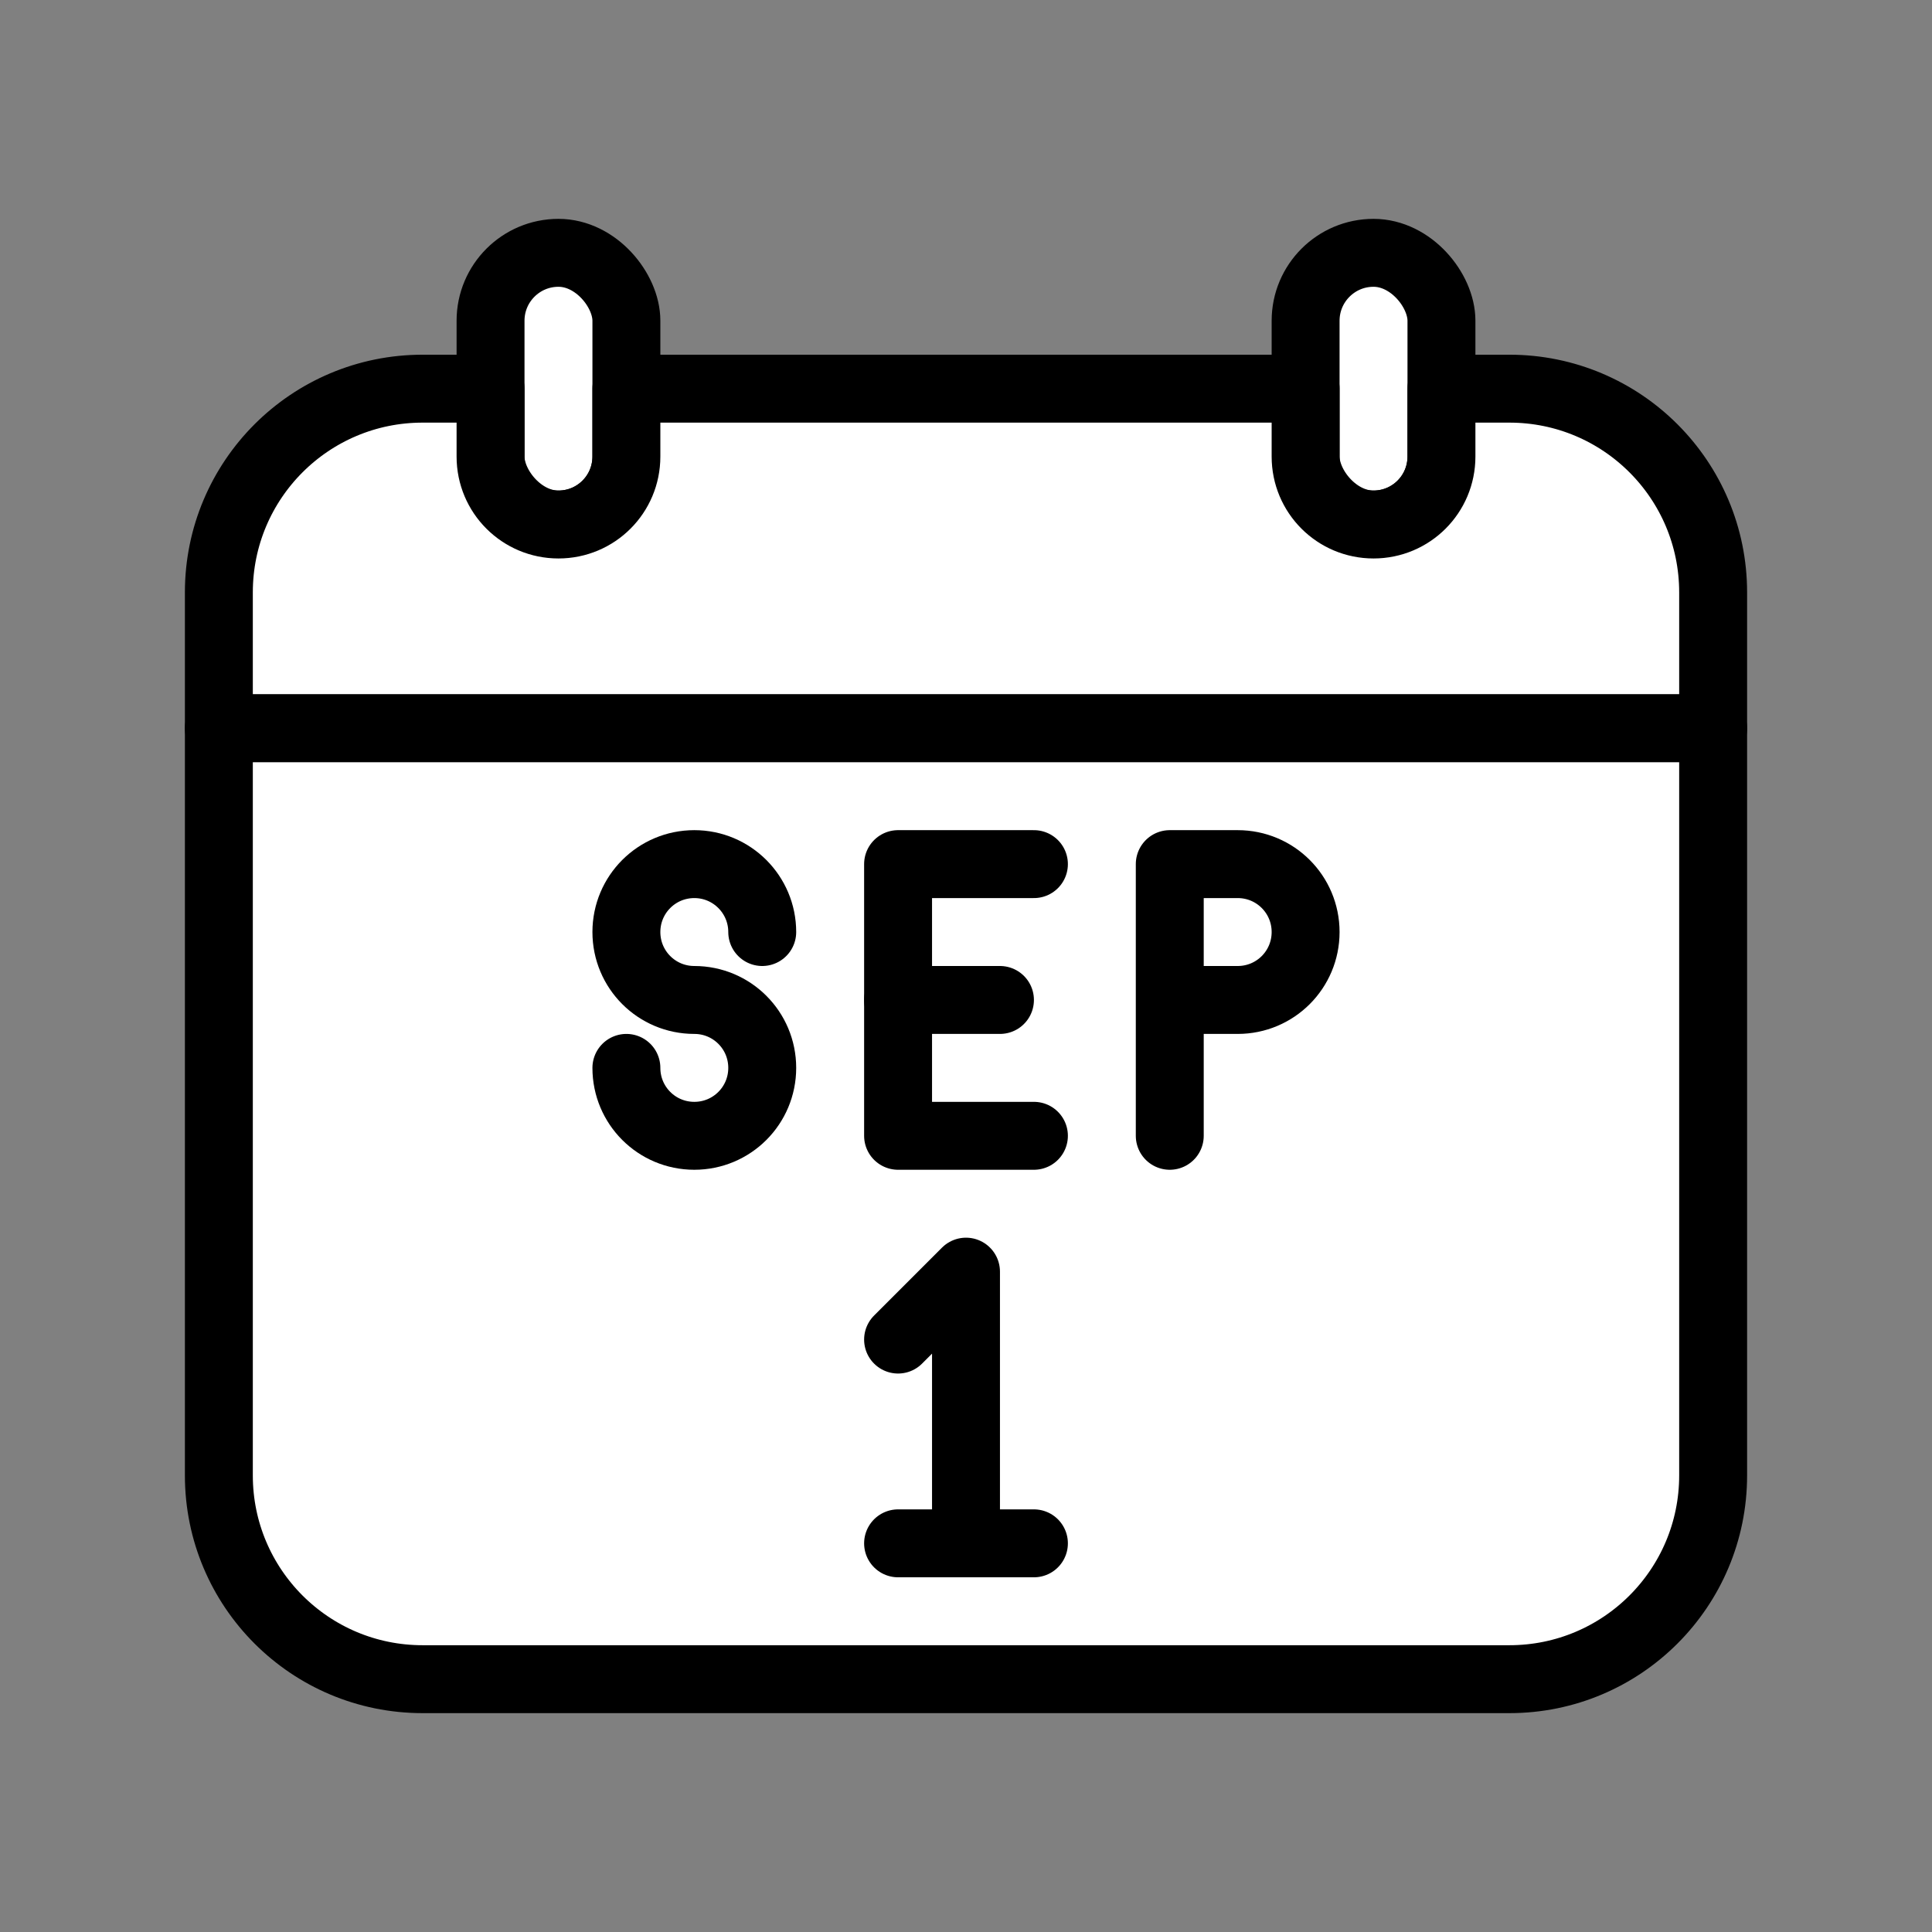
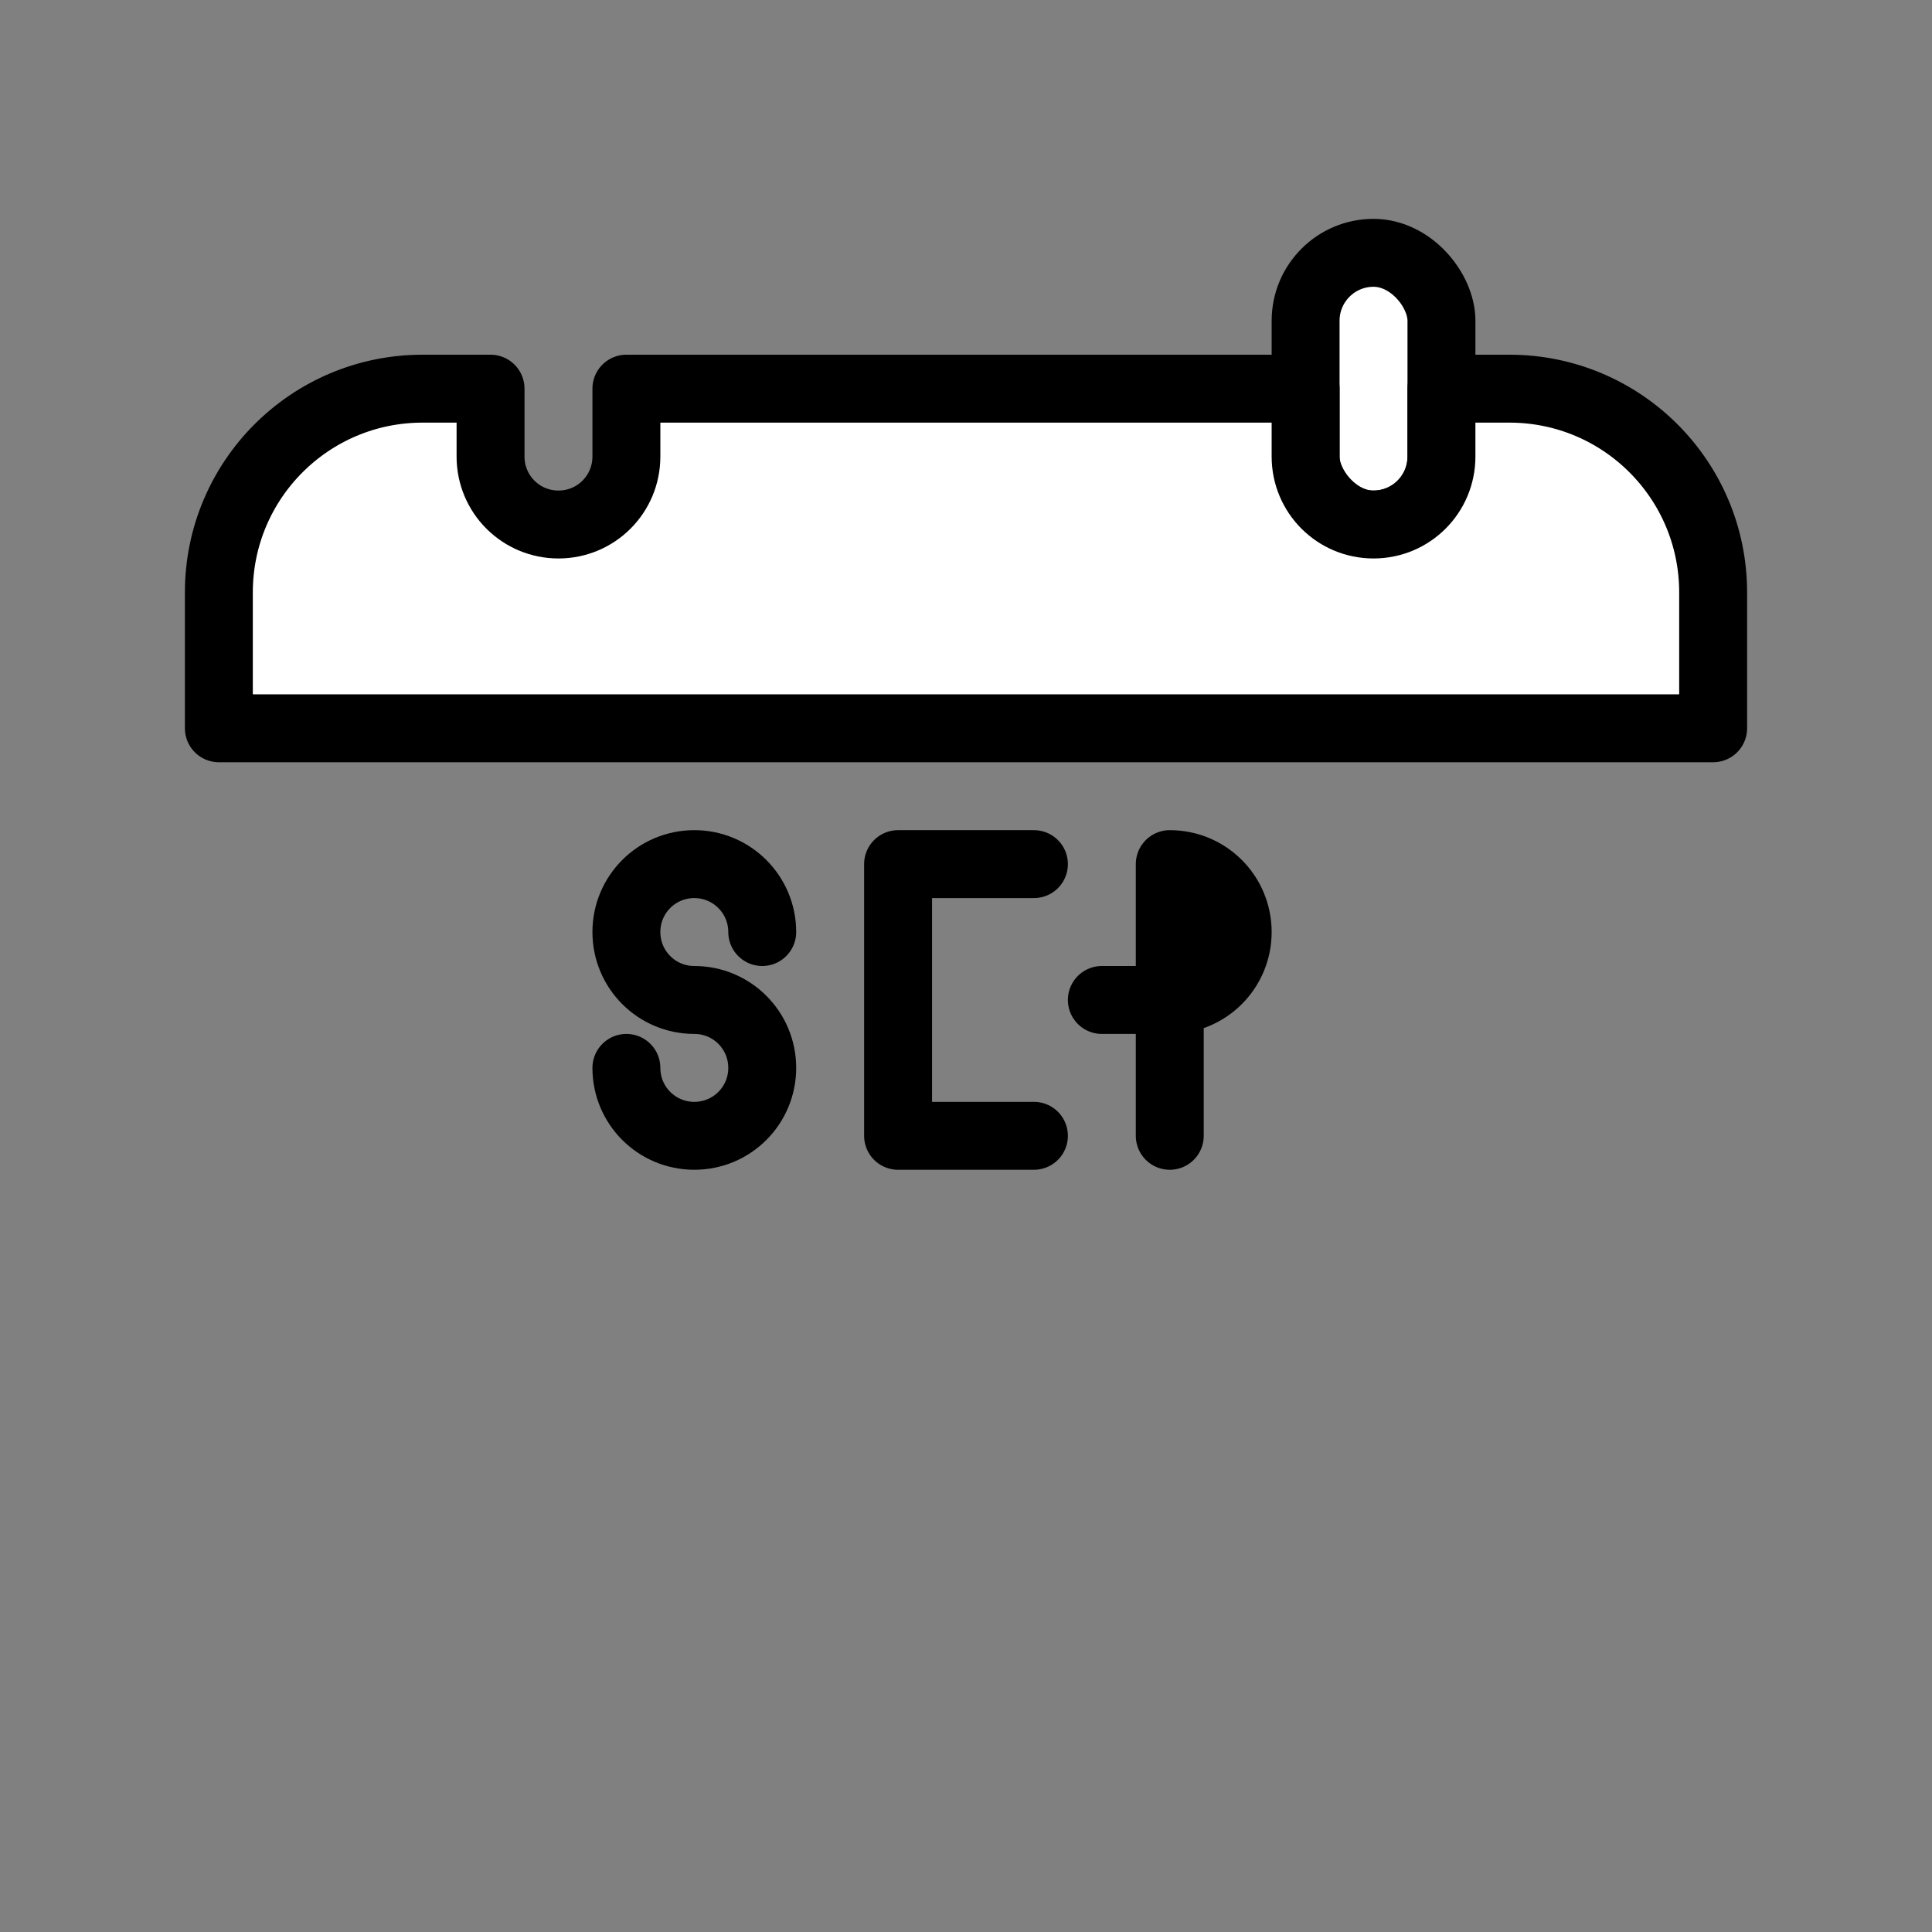
<svg xmlns="http://www.w3.org/2000/svg" id="Ebene_1" viewBox="0 0 128 128">
  <rect x="0" y="0" width="128" height="128" fill="#808080" stroke="none" />
  <defs>
    <style>.cls-1{fill:#fff;}.cls-1,.cls-2{stroke:#000;stroke-linecap:round;stroke-linejoin:round;stroke-width:4.5px;}.cls-2{fill:none;}</style>
  </defs>
-   <rect class="cls-1" x="32.5" y="16.75" width="9" height="18" rx="4.5" ry="4.5" />
  <rect class="cls-1" x="86.5" y="16.75" width="9" height="18" rx="4.5" ry="4.5" />
  <path class="cls-1" d="m113.5,39.25c0-7.46-6.04-13.5-13.5-13.5h-4.5v4.5c0,2.49-2.01,4.5-4.5,4.5s-4.5-2.01-4.5-4.5v-4.5h-45v4.5c0,2.49-2.01,4.5-4.5,4.5s-4.5-2.01-4.5-4.5v-4.5h-4.5c-7.46,0-13.5,6.04-13.5,13.5v9h99v-9Z" />
-   <path class="cls-1" d="m14.5,48.25v49.5c0,7.46,6.04,13.5,13.5,13.5h72c7.46,0,13.5-6.04,13.5-13.5v-49.5H14.5Z" />
-   <polyline class="cls-2" points="59.5 88.75 64 84.25 64 102.25 59.5 102.25 68.5 102.25" />
  <path class="cls-2" d="m41.5,70.75c0,2.49,2.01,4.5,4.5,4.5s4.5-2.01,4.5-4.5-2.01-4.5-4.5-4.5-4.5-2.01-4.5-4.5,2.01-4.5,4.5-4.5,4.5,2.02,4.5,4.5" />
  <polyline class="cls-2" points="68.5 57.25 59.5 57.25 59.5 75.25 68.5 75.25" />
-   <line class="cls-2" x1="59.5" y1="66.25" x2="66.25" y2="66.25" />
-   <path class="cls-2" d="m77.5,75.25v-18h4.5c2.49,0,4.5,2.01,4.5,4.5h0c0,2.49-2.01,4.5-4.5,4.5h-4.5" />
+   <path class="cls-2" d="m77.5,75.25v-18c2.49,0,4.5,2.01,4.5,4.5h0c0,2.49-2.01,4.5-4.5,4.5h-4.5" />
</svg>